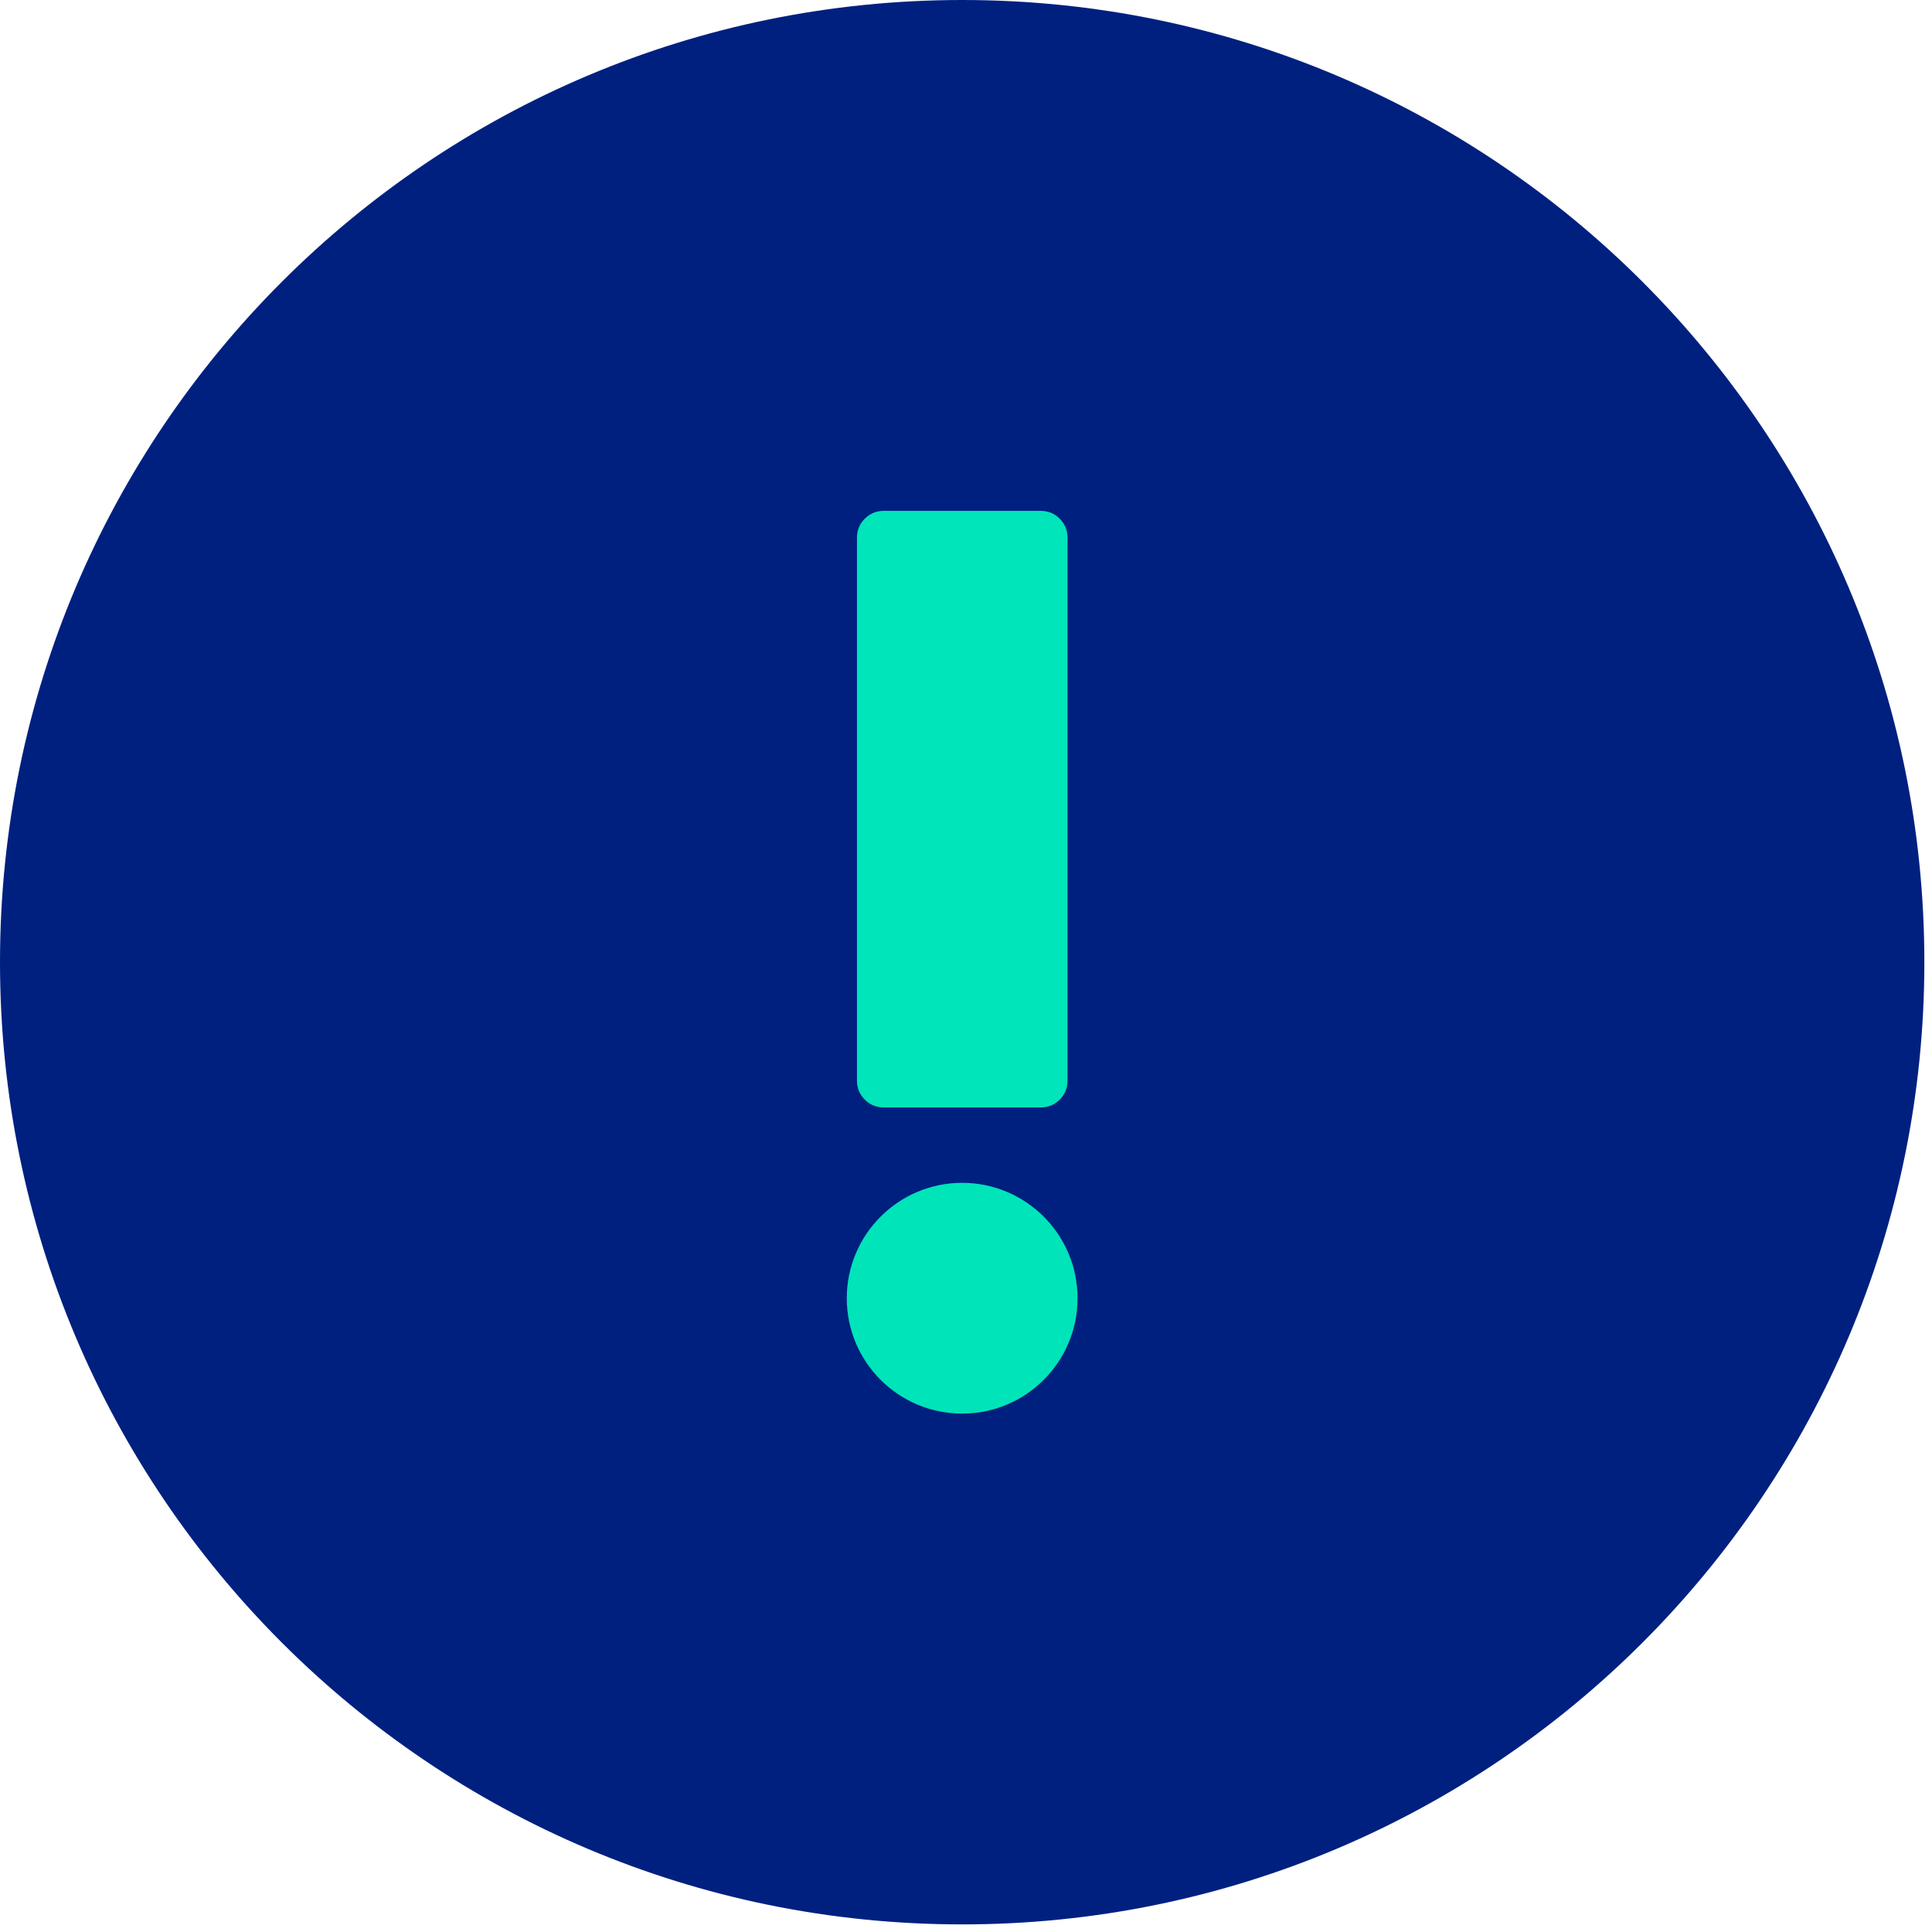
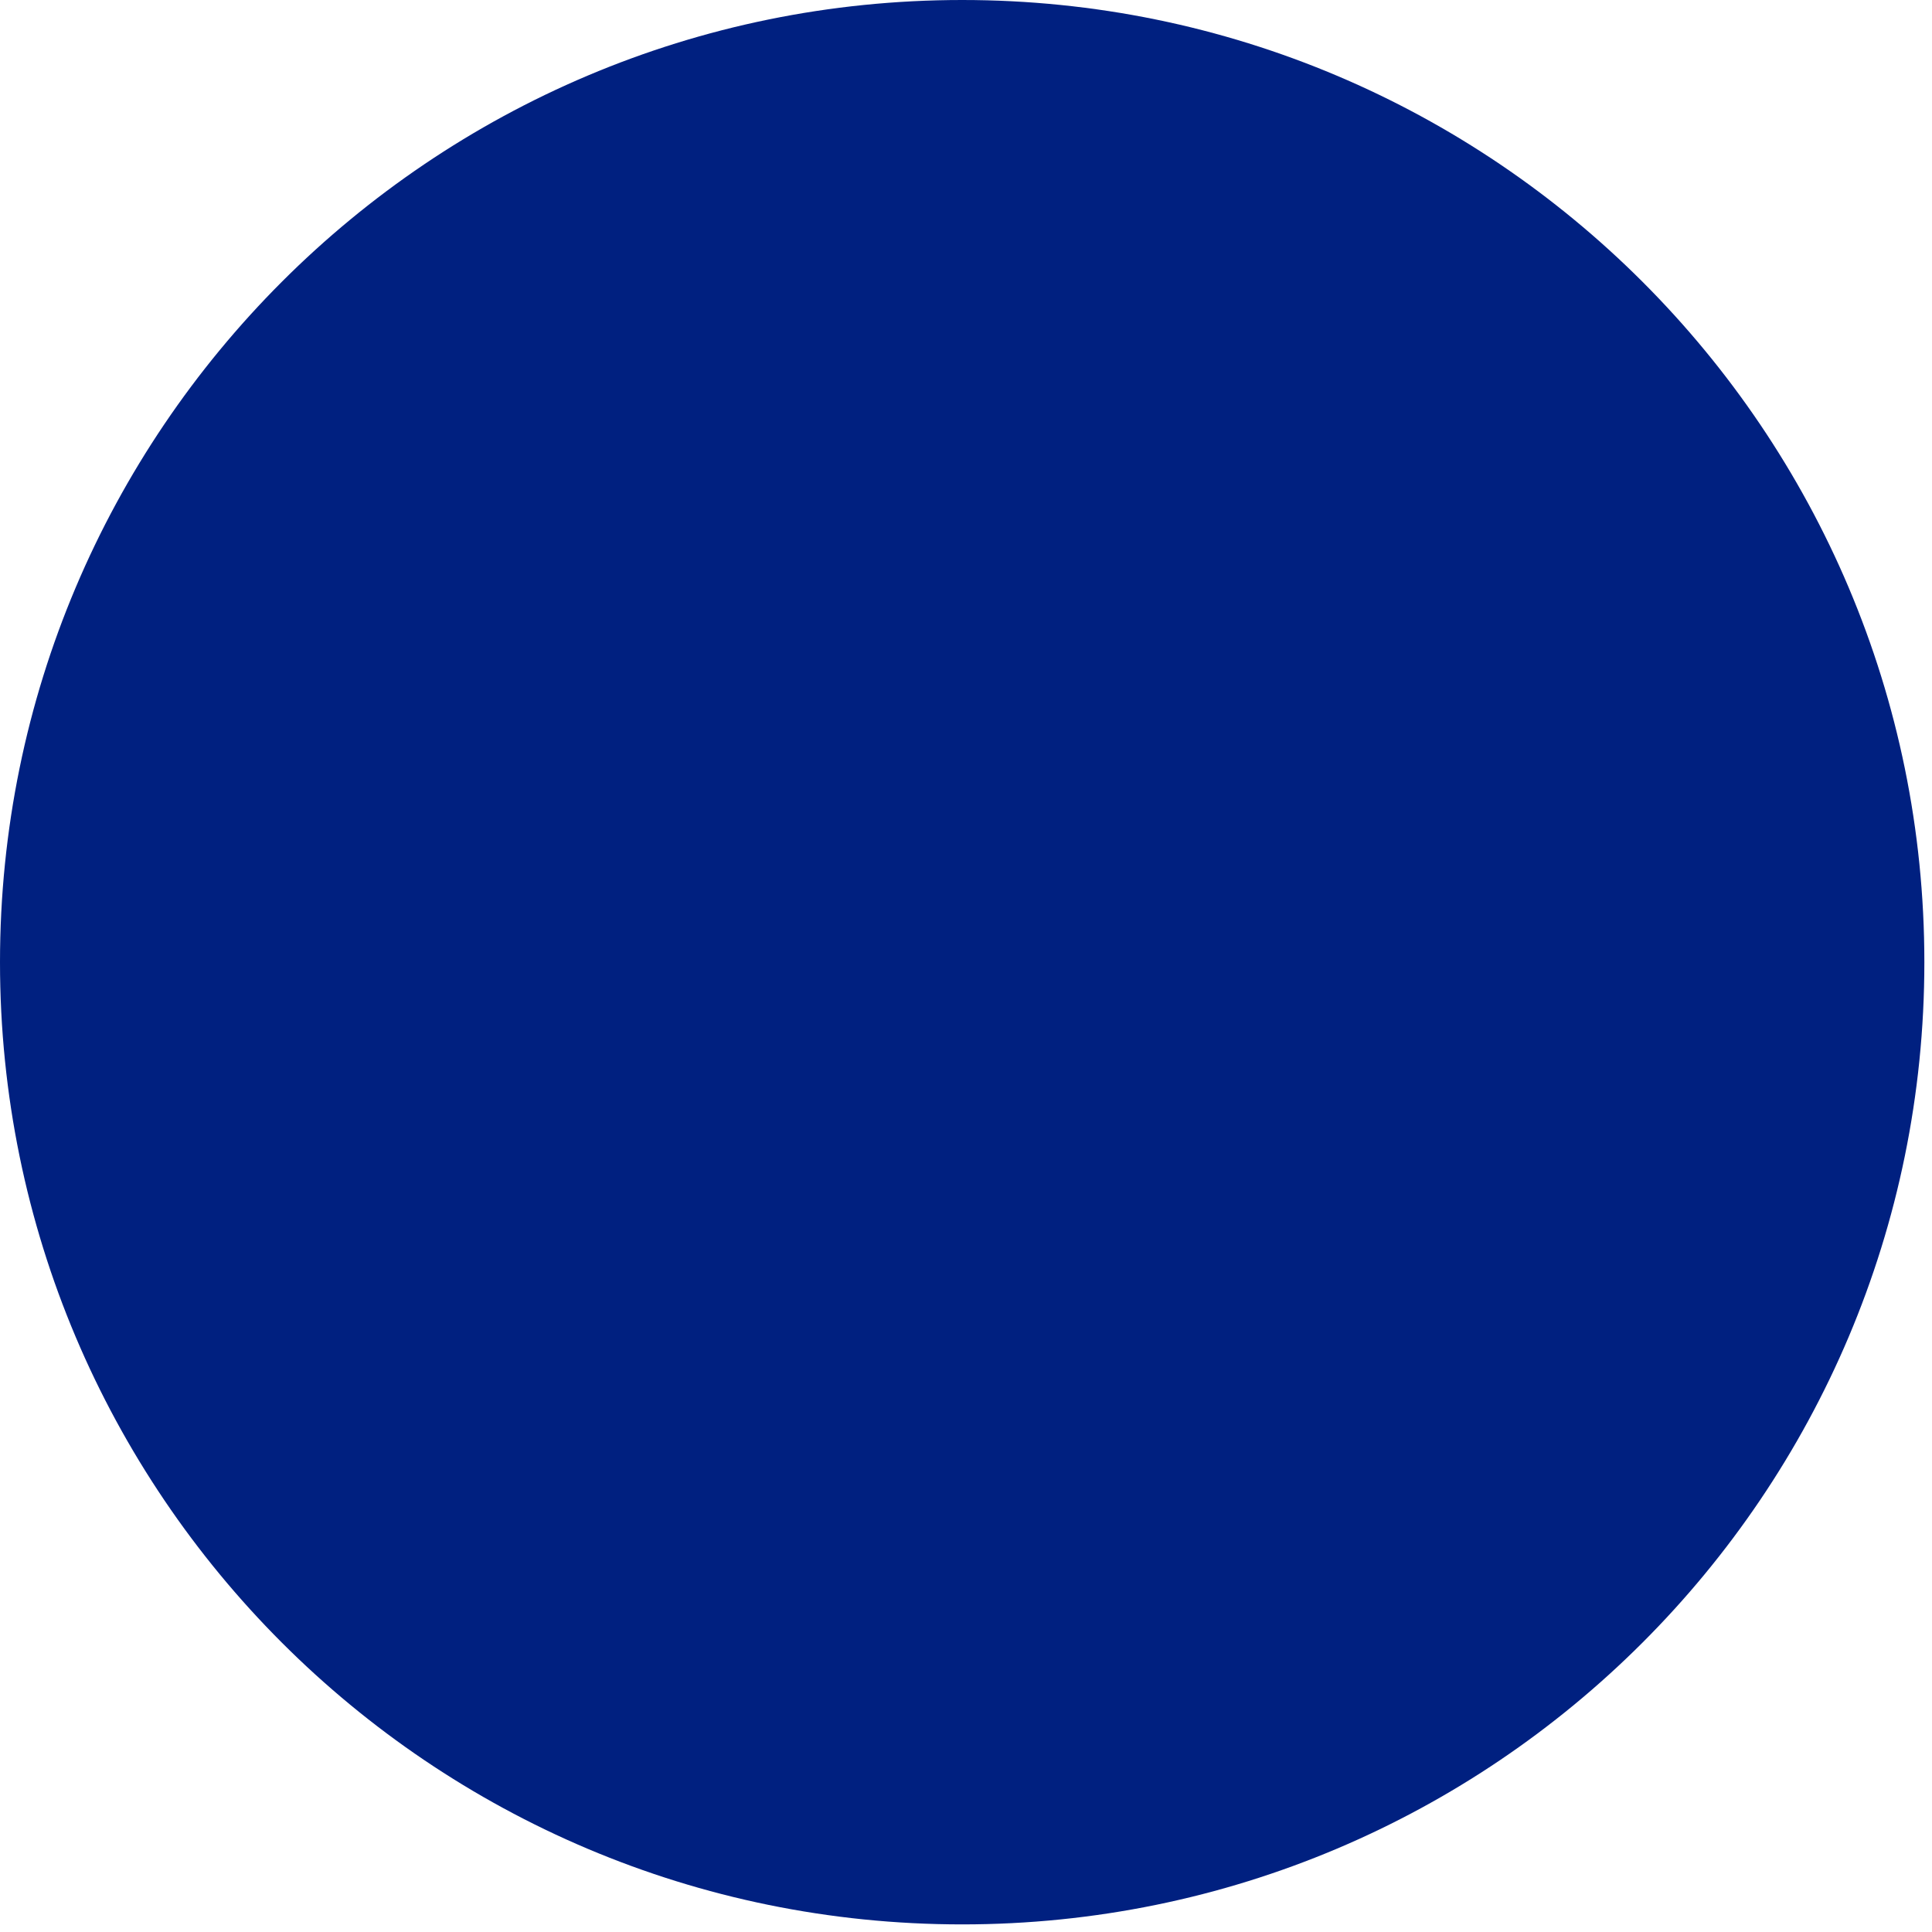
<svg xmlns="http://www.w3.org/2000/svg" width="100%" height="100%" viewBox="0 0 226 226" version="1.1" xml:space="preserve" style="fill-rule:evenodd;clip-rule:evenodd;stroke-linejoin:round;stroke-miterlimit:2;">
  <path d="M112.553,225.111c62.163,-0 112.553,-50.391 112.553,-112.553c0,-62.163 -50.39,-112.558 -112.553,-112.558c-62.162,0 -112.553,50.395 -112.553,112.558c0,62.162 50.391,112.553 112.553,112.553" style="fill:#002080;fill-rule:nonzero;" />
-   <path d="M112.551,165.358c7.455,-0 13.497,-6.037 13.497,-13.497c-0,-7.439 -6.042,-13.497 -13.497,-13.497c-7.455,0 -13.497,6.058 -13.497,13.497c0,7.46 6.042,13.497 13.497,13.497" style="fill:#00e4b9;fill-rule:nonzero;" />
-   <path d="M100.245,126.419l0,-63.534c0,-0.863 0.305,-1.6 0.915,-2.21c0.611,-0.61 1.347,-0.915 2.21,-0.915l18.38,-0c0.863,-0 1.599,0.305 2.209,0.915c0.611,0.61 0.916,1.347 0.916,2.21l-0,63.534c-0,0.863 -0.305,1.599 -0.916,2.209c-0.61,0.611 -1.346,0.916 -2.209,0.916l-18.38,-0c-0.863,-0 -1.599,-0.305 -2.21,-0.916c-0.61,-0.61 -0.915,-1.346 -0.915,-2.209Z" style="fill:#00e5ba;fill-rule:nonzero;" />
</svg>